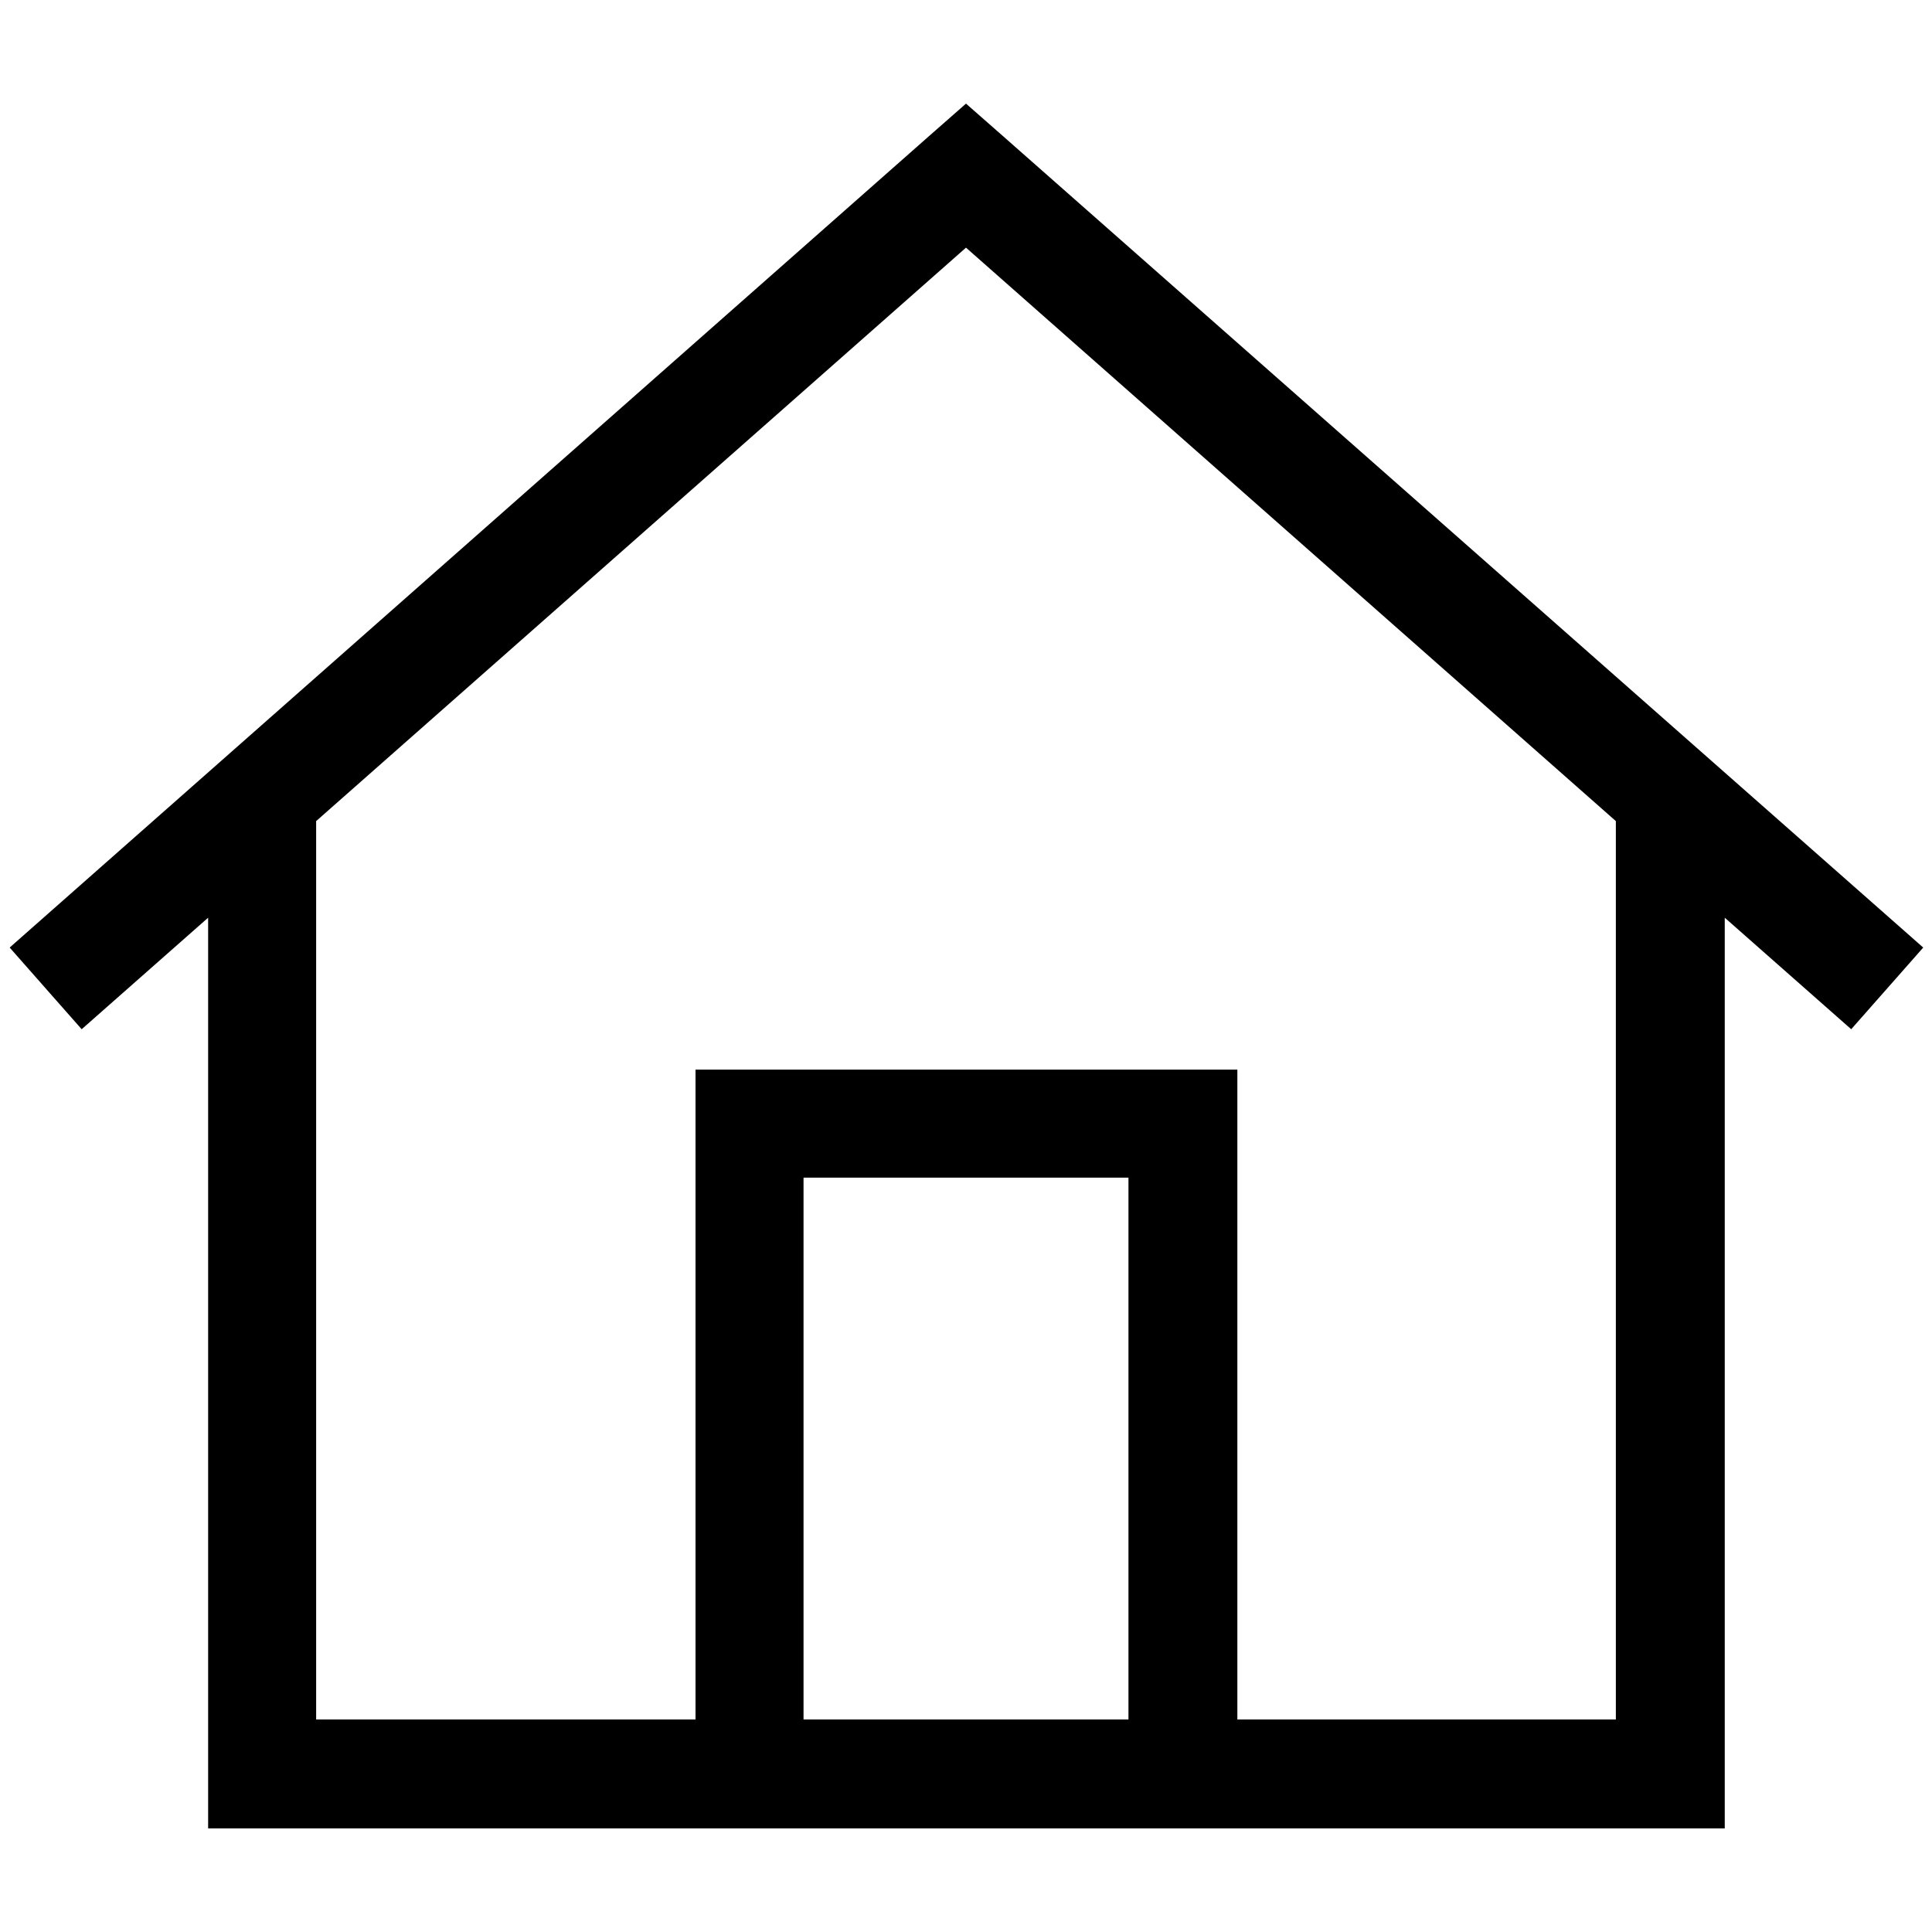
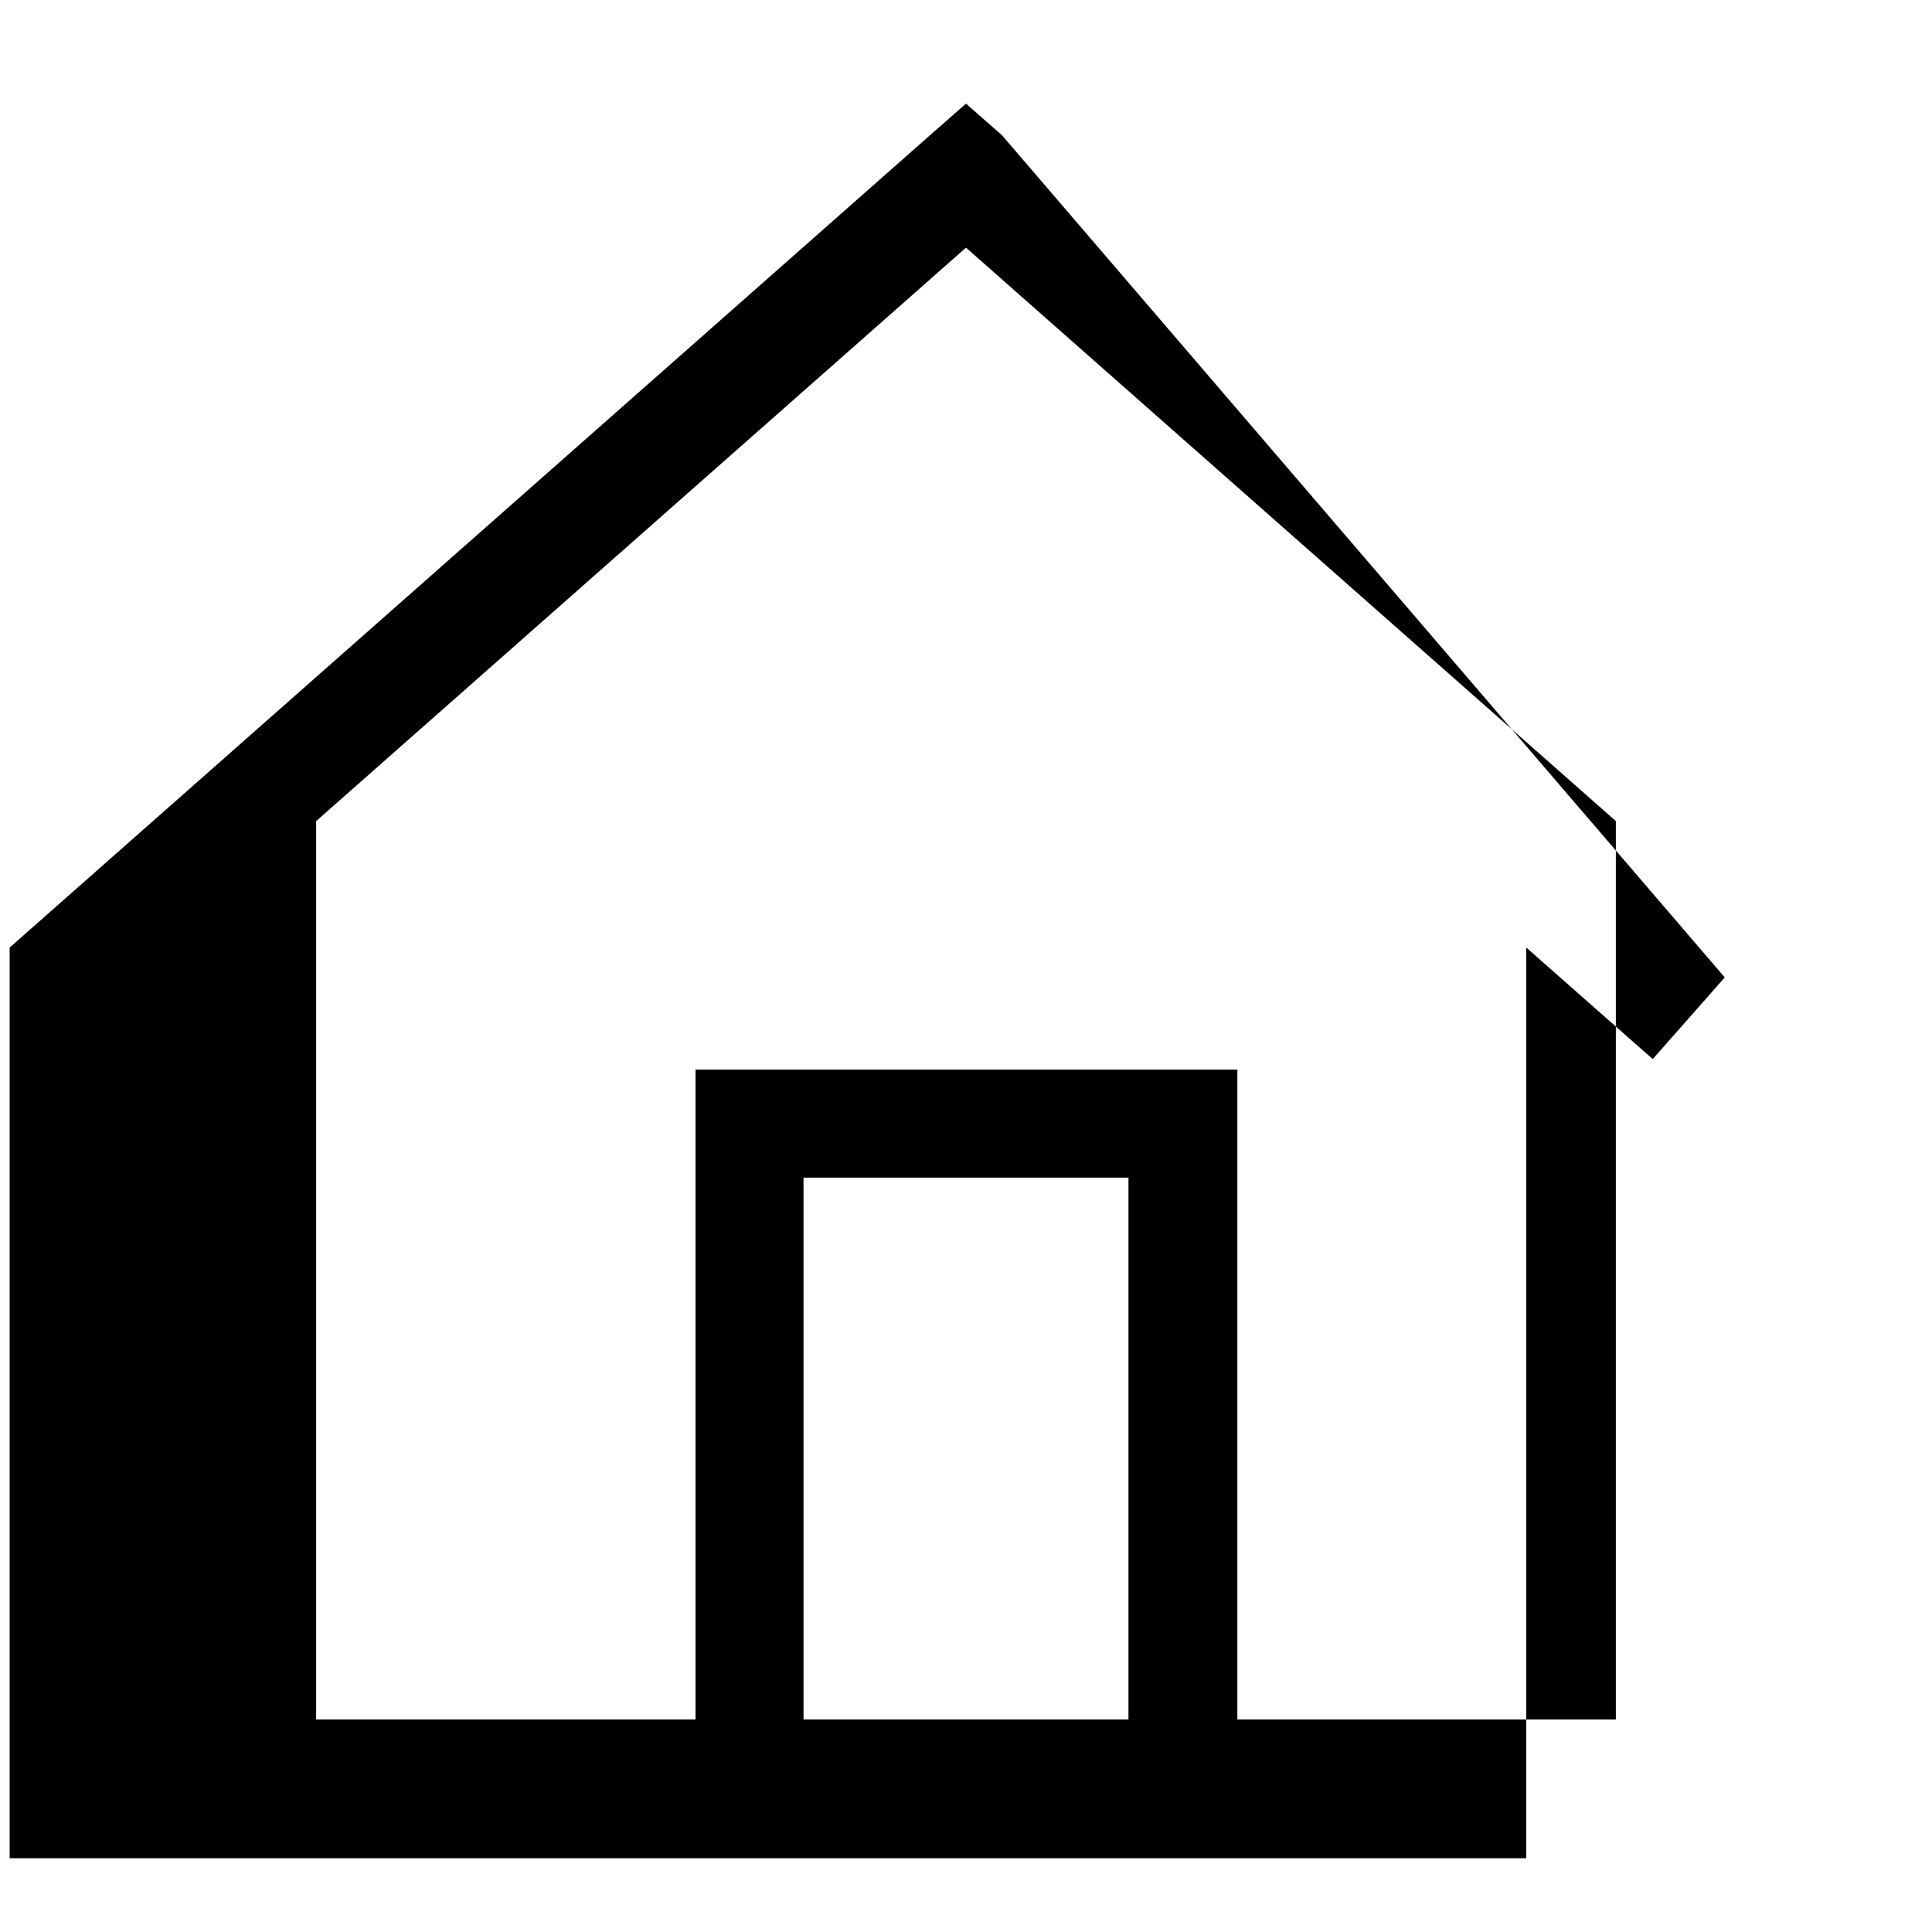
<svg xmlns="http://www.w3.org/2000/svg" viewBox="0 0 22 22">
-   <path id="house-sharp-light" d="M11.41,1.54l-.41-.36-.41.36L.11,10.79l.82.93,1.44-1.27v10.37h17.27v-10.37l1.44,1.27.82-.93L11.41,1.54ZM3.6,19.58v-10.23l7.4-6.53,7.4,6.53v10.23h-4.31v-7.4h-6.17v7.4H3.6ZM9.15,19.58v-6.17h3.7v6.17h-3.7Z" />
+   <path id="house-sharp-light" d="M11.41,1.54l-.41-.36-.41.36L.11,10.79v10.37h17.27v-10.37l1.44,1.27.82-.93L11.41,1.54ZM3.6,19.58v-10.23l7.4-6.53,7.4,6.53v10.23h-4.31v-7.4h-6.17v7.4H3.6ZM9.15,19.58v-6.17h3.7v6.17h-3.7Z" />
</svg>